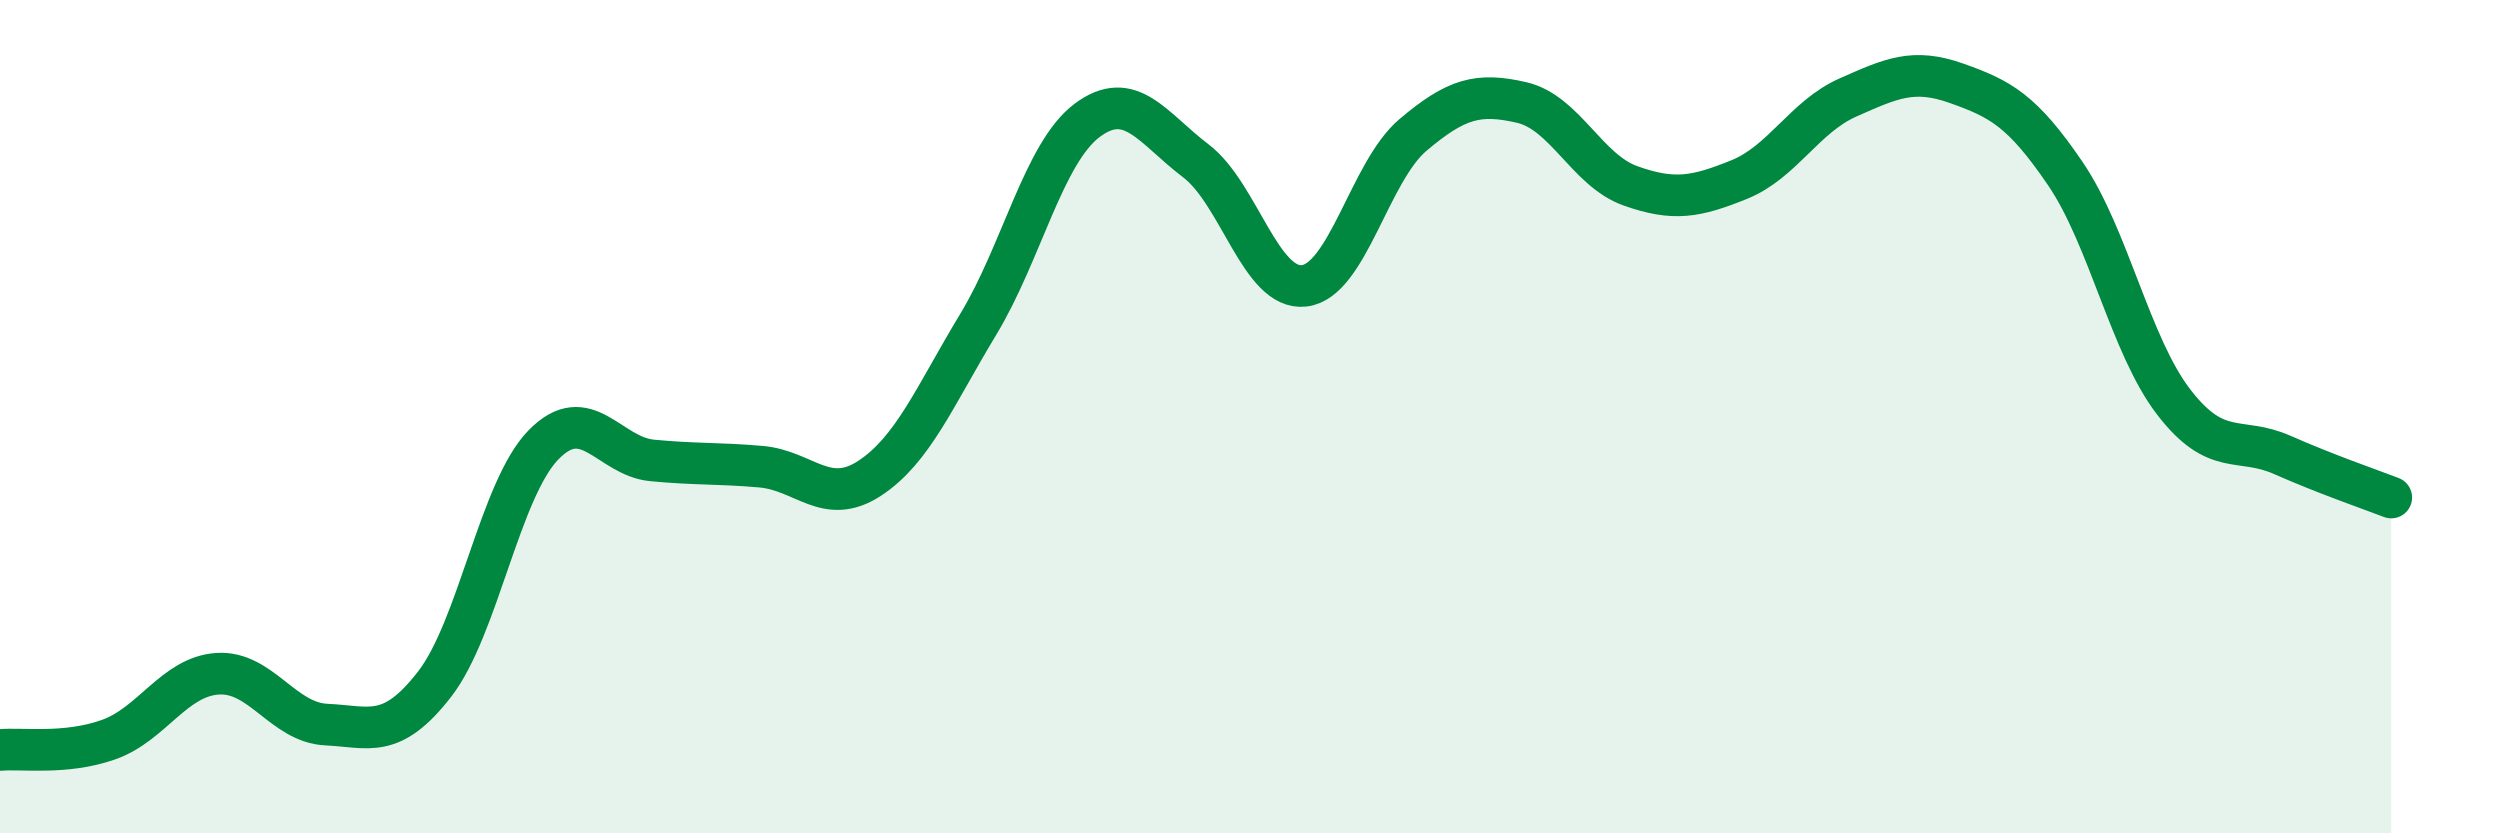
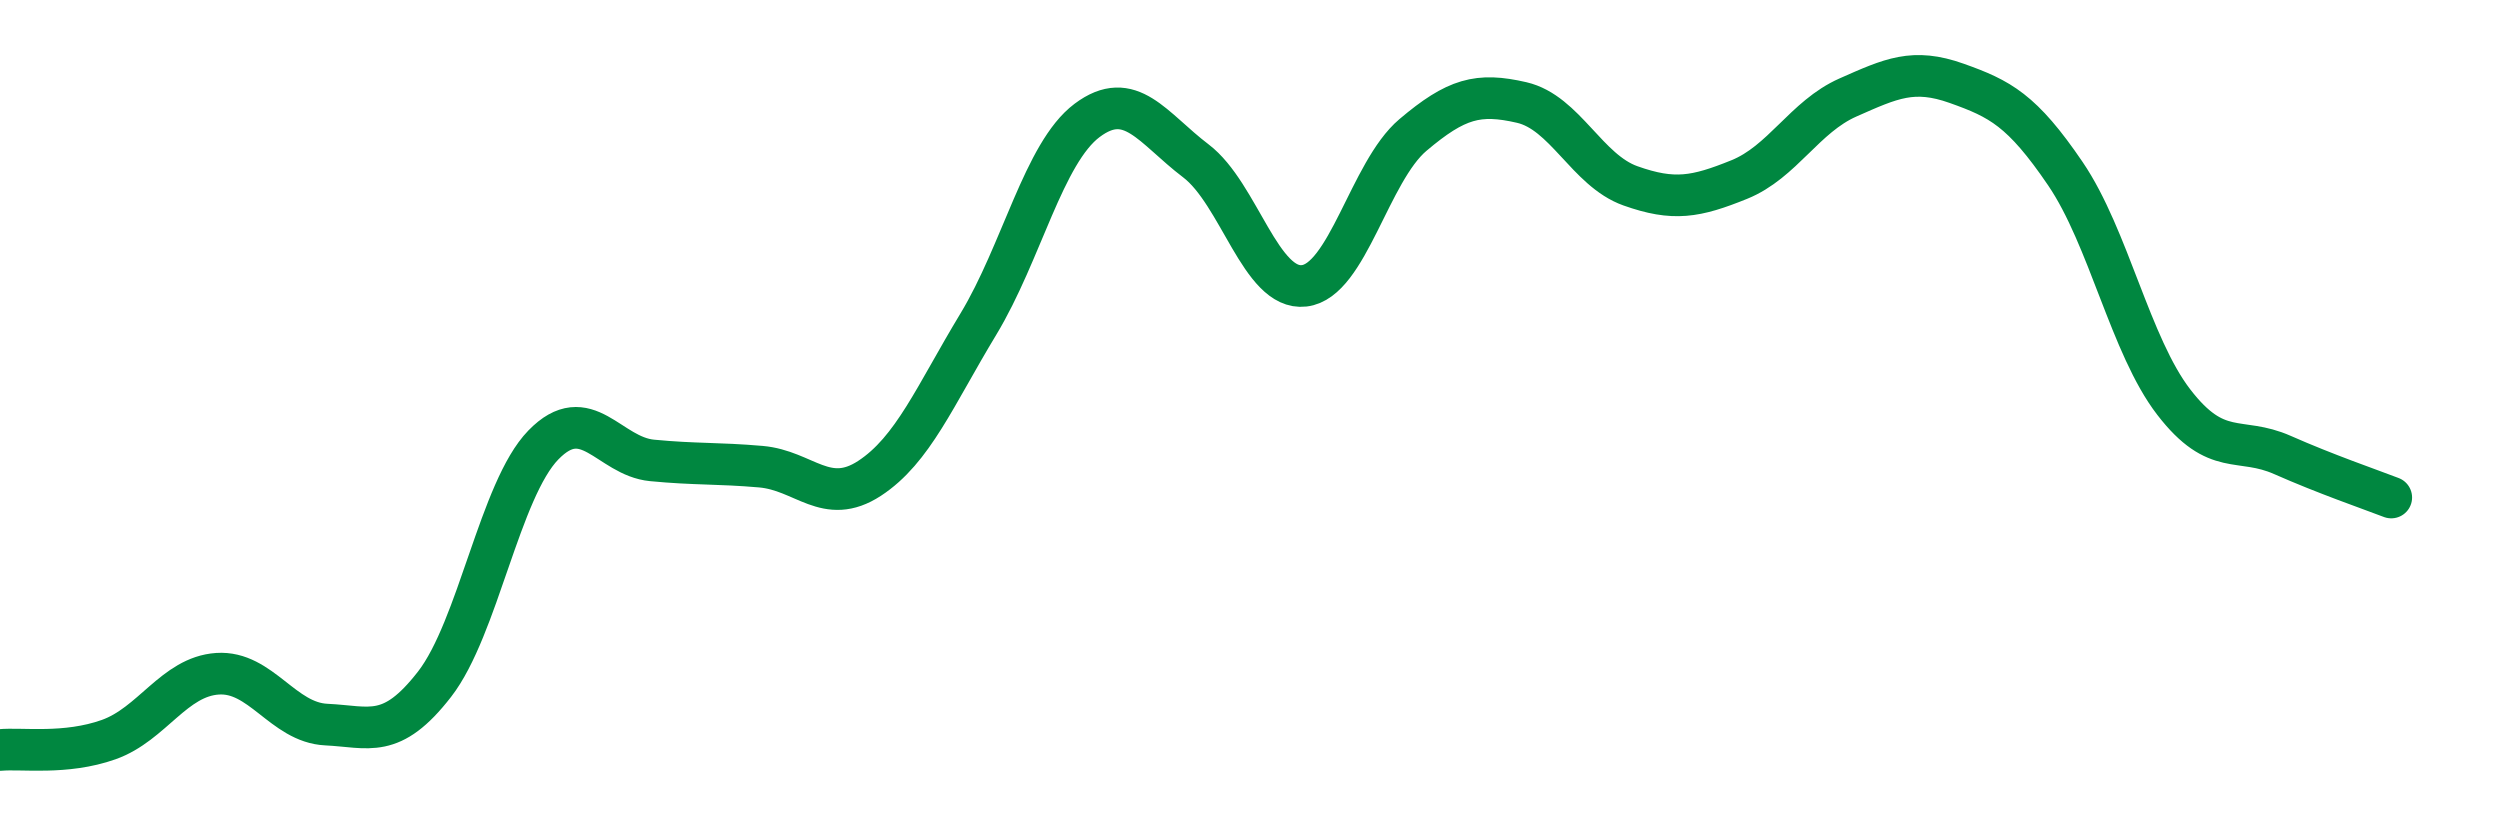
<svg xmlns="http://www.w3.org/2000/svg" width="60" height="20" viewBox="0 0 60 20">
-   <path d="M 0,18 C 0.52,17.95 1.57,18.12 2.61,17.75 C 3.65,17.38 4.18,16.24 5.22,16.17 C 6.26,16.1 6.79,17.34 7.83,17.39 C 8.87,17.44 9.39,17.76 10.43,16.42 C 11.47,15.08 12,11.75 13.04,10.68 C 14.08,9.61 14.61,10.95 15.65,11.05 C 16.69,11.15 17.22,11.11 18.26,11.2 C 19.3,11.29 19.83,12.16 20.87,11.48 C 21.91,10.8 22.44,9.5 23.48,7.78 C 24.52,6.06 25.05,3.67 26.09,2.89 C 27.13,2.11 27.66,3.07 28.7,3.86 C 29.74,4.65 30.26,6.98 31.3,6.86 C 32.34,6.74 32.87,4.12 33.91,3.24 C 34.95,2.36 35.48,2.22 36.52,2.46 C 37.56,2.7 38.09,4.09 39.13,4.46 C 40.17,4.83 40.7,4.73 41.74,4.31 C 42.78,3.89 43.31,2.8 44.35,2.34 C 45.39,1.88 45.92,1.63 46.96,2 C 48,2.37 48.53,2.64 49.57,4.17 C 50.61,5.7 51.13,8.3 52.17,9.65 C 53.21,11 53.74,10.46 54.78,10.92 C 55.82,11.38 56.87,11.74 57.39,11.94L57.39 20L0 20Z" fill="#008740" opacity="0.1" stroke-linecap="round" stroke-linejoin="round" />
  <path d="M 0,18 C 0.52,17.95 1.57,18.12 2.61,17.75 C 3.65,17.38 4.18,16.24 5.22,16.17 C 6.26,16.1 6.79,17.34 7.83,17.39 C 8.87,17.44 9.39,17.76 10.43,16.42 C 11.47,15.08 12,11.75 13.04,10.68 C 14.08,9.61 14.61,10.95 15.65,11.05 C 16.69,11.15 17.22,11.11 18.26,11.2 C 19.3,11.29 19.83,12.16 20.87,11.48 C 21.91,10.8 22.44,9.5 23.48,7.78 C 24.52,6.06 25.05,3.67 26.09,2.89 C 27.13,2.11 27.66,3.07 28.7,3.86 C 29.74,4.65 30.26,6.98 31.3,6.86 C 32.34,6.74 32.87,4.12 33.91,3.24 C 34.95,2.36 35.48,2.22 36.52,2.46 C 37.56,2.7 38.09,4.09 39.13,4.46 C 40.17,4.83 40.7,4.73 41.74,4.31 C 42.78,3.89 43.31,2.8 44.35,2.34 C 45.39,1.88 45.92,1.63 46.96,2 C 48,2.37 48.53,2.64 49.57,4.17 C 50.61,5.7 51.13,8.3 52.17,9.65 C 53.21,11 53.74,10.46 54.78,10.92 C 55.82,11.38 56.87,11.74 57.39,11.94" stroke="#008740" stroke-width="1" fill="none" stroke-linecap="round" stroke-linejoin="round" />
</svg>